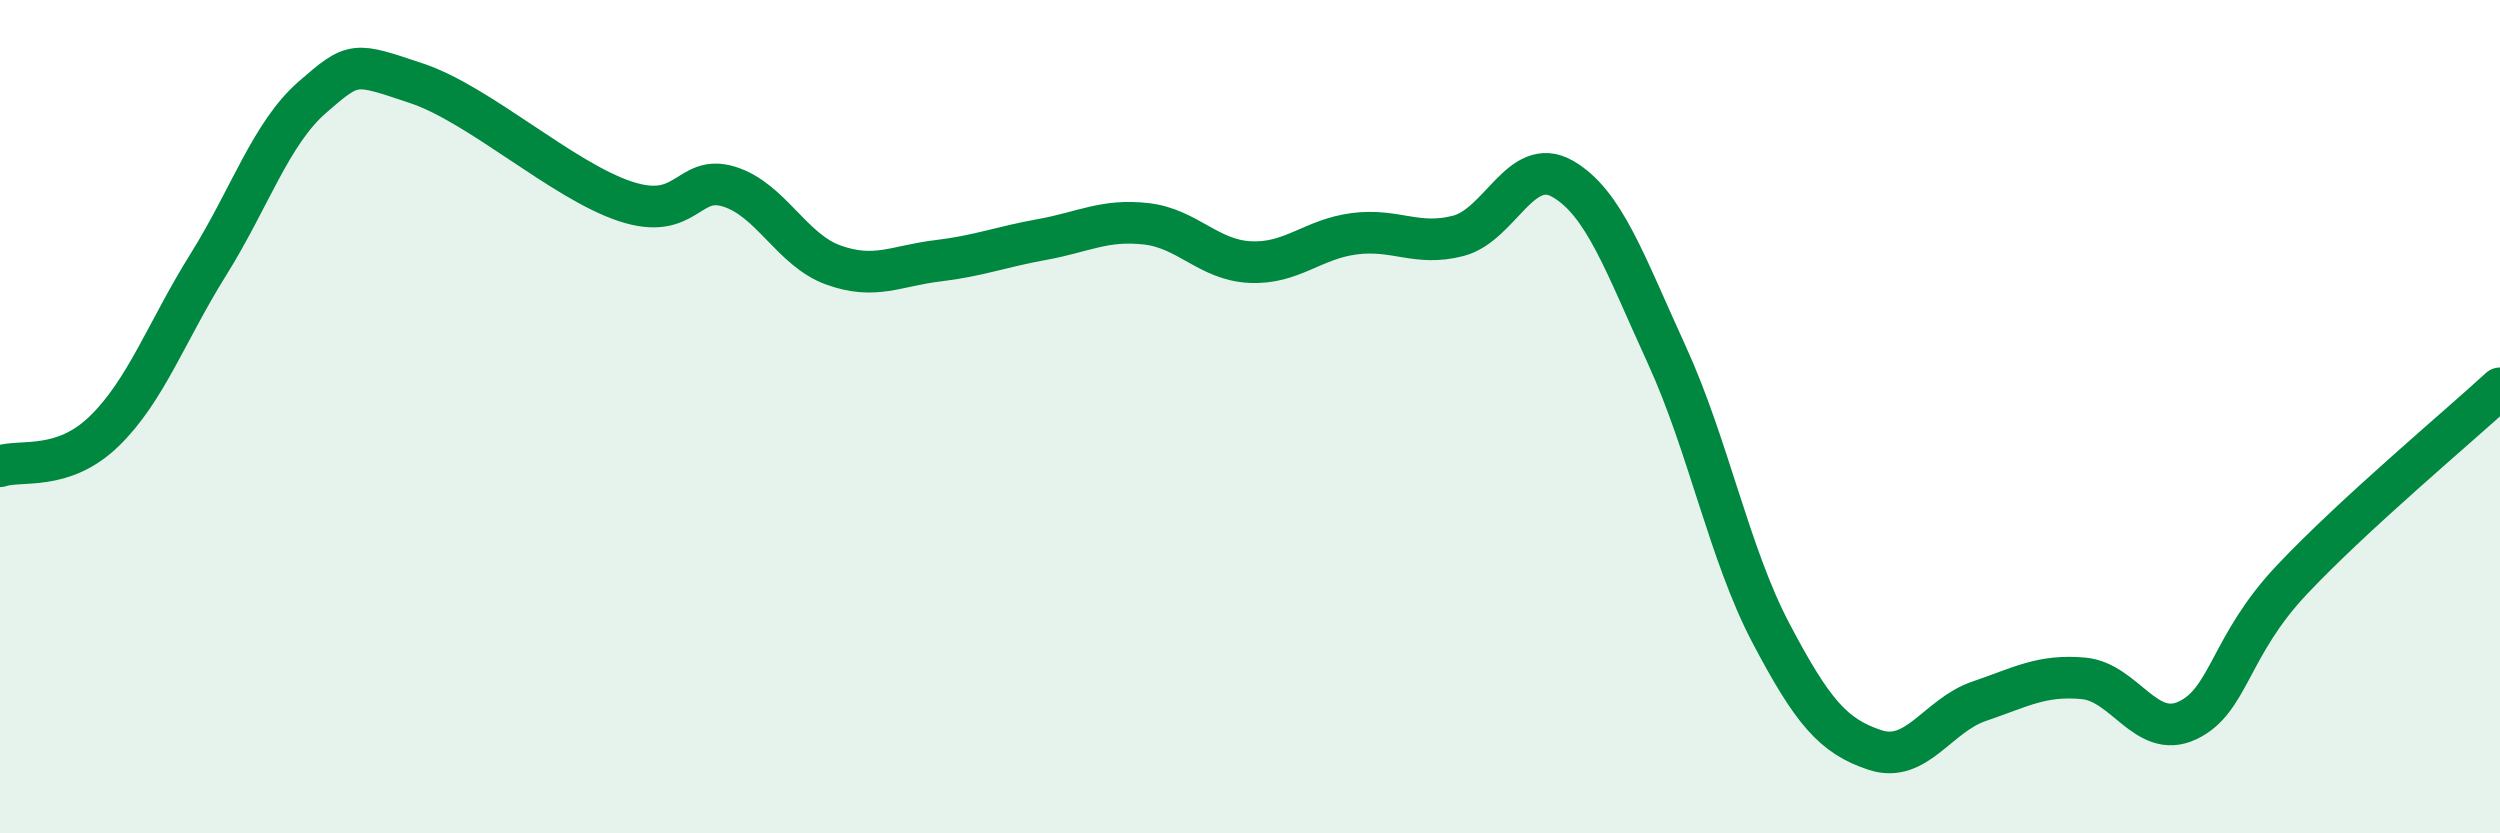
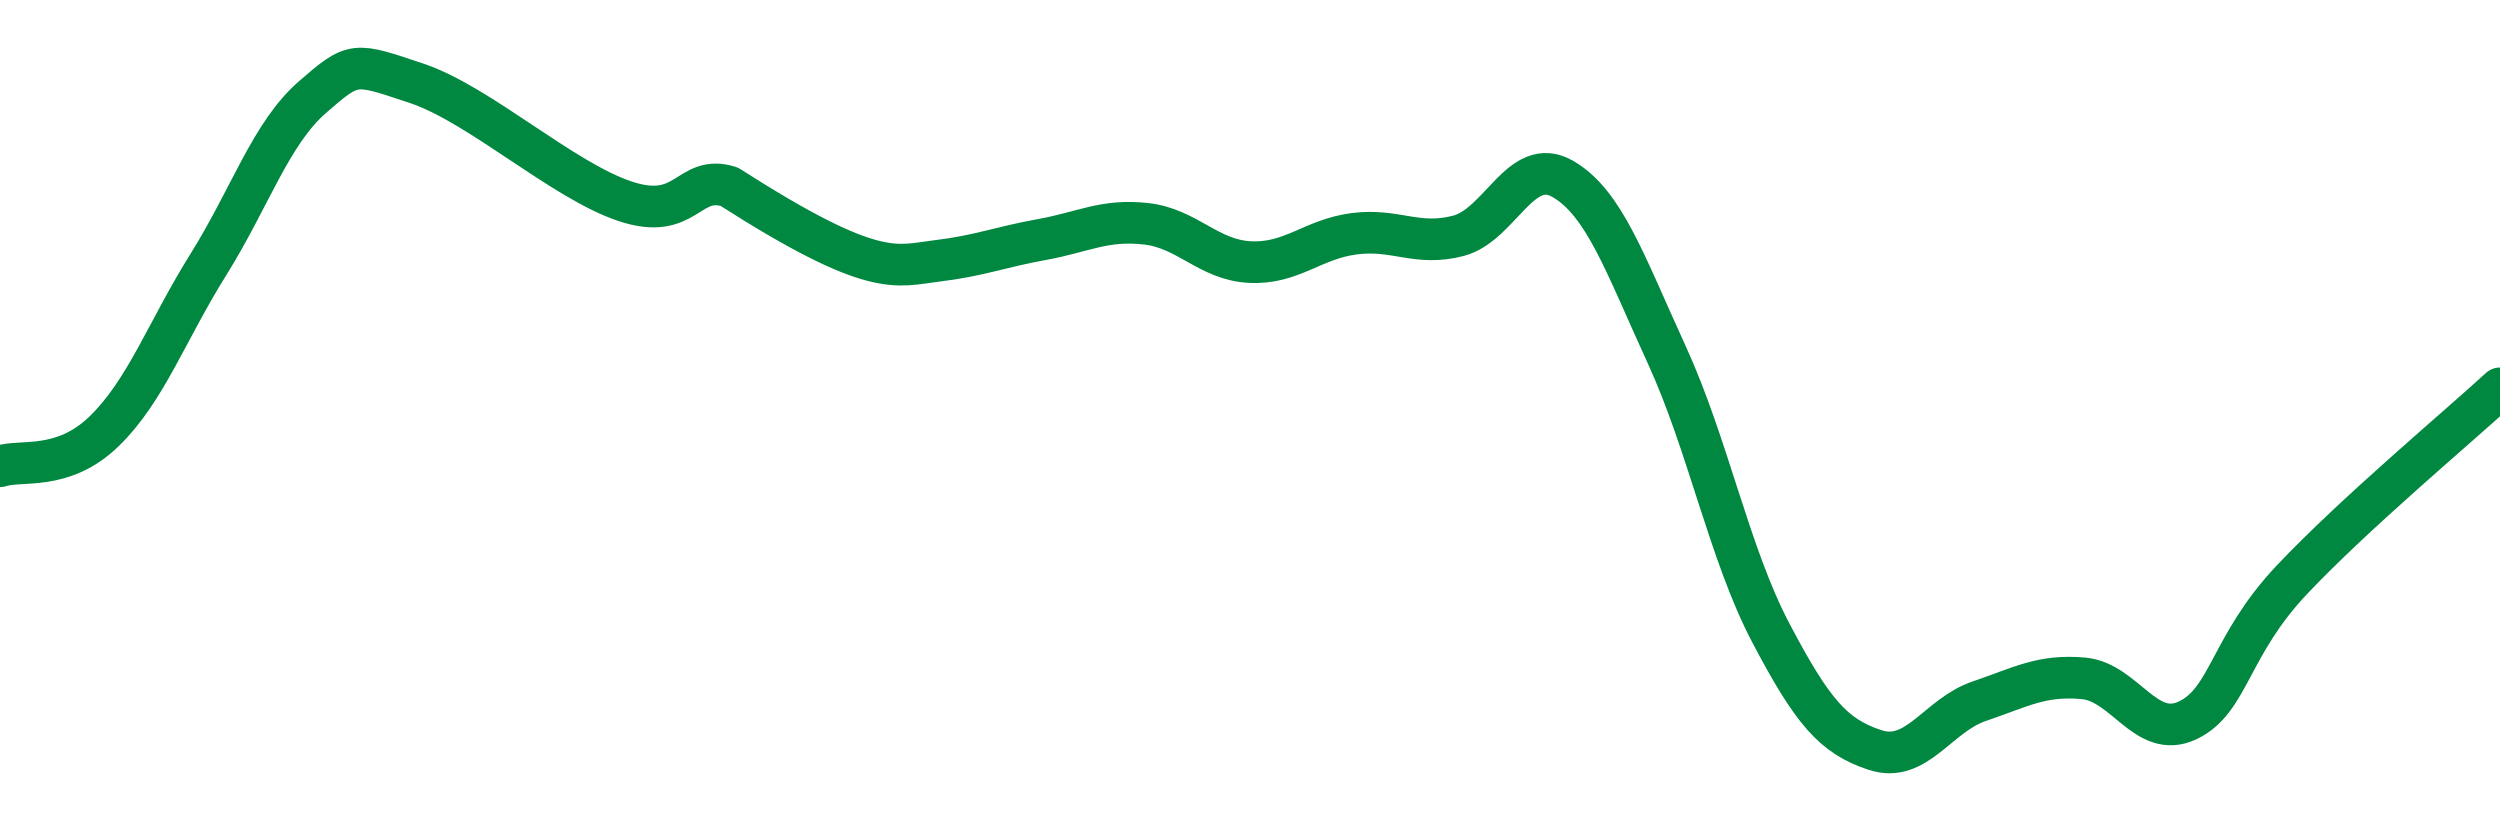
<svg xmlns="http://www.w3.org/2000/svg" width="60" height="20" viewBox="0 0 60 20">
-   <path d="M 0,11.19 C 0.5,11.02 1.5,11.32 2.5,10.35 C 3.5,9.38 4,7.95 5,6.35 C 6,4.75 6.5,3.2 7.5,2.33 C 8.5,1.46 8.5,1.5 10,2 C 11.5,2.5 13.5,4.33 15,4.83 C 16.5,5.33 16.5,4.17 17.5,4.48 C 18.5,4.79 19,6 20,6.36 C 21,6.72 21.5,6.38 22.5,6.26 C 23.5,6.14 24,5.93 25,5.75 C 26,5.57 26.5,5.26 27.5,5.37 C 28.5,5.48 29,6.24 30,6.29 C 31,6.34 31.5,5.74 32.5,5.61 C 33.5,5.48 34,5.92 35,5.66 C 36,5.4 36.5,3.72 37.5,4.29 C 38.5,4.86 39,6.33 40,8.51 C 41,10.69 41.5,13.29 42.5,15.19 C 43.5,17.09 44,17.67 45,18 C 46,18.33 46.5,17.17 47.5,16.83 C 48.5,16.49 49,16.19 50,16.28 C 51,16.37 51.5,17.76 52.5,17.29 C 53.5,16.82 53.5,15.51 55,13.92 C 56.5,12.33 59,10.24 60,9.32L60 20L0 20Z" fill="#008740" opacity="0.1" stroke-linecap="round" stroke-linejoin="round" />
-   <path d="M 0,11.19 C 0.5,11.02 1.5,11.32 2.5,10.35 C 3.5,9.38 4,7.95 5,6.35 C 6,4.75 6.5,3.2 7.5,2.33 C 8.5,1.46 8.5,1.5 10,2 C 11.5,2.5 13.5,4.33 15,4.83 C 16.5,5.33 16.5,4.17 17.5,4.48 C 18.5,4.79 19,6 20,6.36 C 21,6.72 21.5,6.38 22.5,6.26 C 23.5,6.14 24,5.93 25,5.75 C 26,5.57 26.5,5.26 27.5,5.37 C 28.5,5.48 29,6.24 30,6.29 C 31,6.34 31.5,5.74 32.5,5.61 C 33.5,5.48 34,5.92 35,5.66 C 36,5.4 36.5,3.72 37.5,4.29 C 38.5,4.86 39,6.33 40,8.51 C 41,10.69 41.5,13.29 42.5,15.19 C 43.5,17.09 44,17.67 45,18 C 46,18.33 46.5,17.17 47.5,16.83 C 48.5,16.49 49,16.19 50,16.28 C 51,16.37 51.5,17.76 52.5,17.29 C 53.5,16.82 53.5,15.51 55,13.92 C 56.5,12.33 59,10.24 60,9.32" stroke="#008740" stroke-width="1" fill="none" stroke-linecap="round" stroke-linejoin="round" />
+   <path d="M 0,11.19 C 0.5,11.02 1.5,11.32 2.5,10.35 C 3.5,9.38 4,7.95 5,6.35 C 6,4.75 6.5,3.2 7.5,2.33 C 8.5,1.46 8.5,1.5 10,2 C 11.5,2.5 13.5,4.33 15,4.83 C 16.5,5.33 16.5,4.17 17.5,4.48 C 21,6.72 21.5,6.38 22.5,6.26 C 23.5,6.14 24,5.93 25,5.75 C 26,5.57 26.5,5.26 27.5,5.37 C 28.5,5.48 29,6.24 30,6.29 C 31,6.34 31.5,5.74 32.5,5.61 C 33.5,5.48 34,5.92 35,5.66 C 36,5.4 36.5,3.72 37.5,4.29 C 38.5,4.86 39,6.33 40,8.51 C 41,10.69 41.5,13.29 42.5,15.19 C 43.5,17.09 44,17.67 45,18 C 46,18.33 46.5,17.17 47.5,16.83 C 48.5,16.49 49,16.19 50,16.28 C 51,16.37 51.5,17.76 52.5,17.29 C 53.5,16.82 53.5,15.51 55,13.92 C 56.5,12.33 59,10.24 60,9.32" stroke="#008740" stroke-width="1" fill="none" stroke-linecap="round" stroke-linejoin="round" />
</svg>